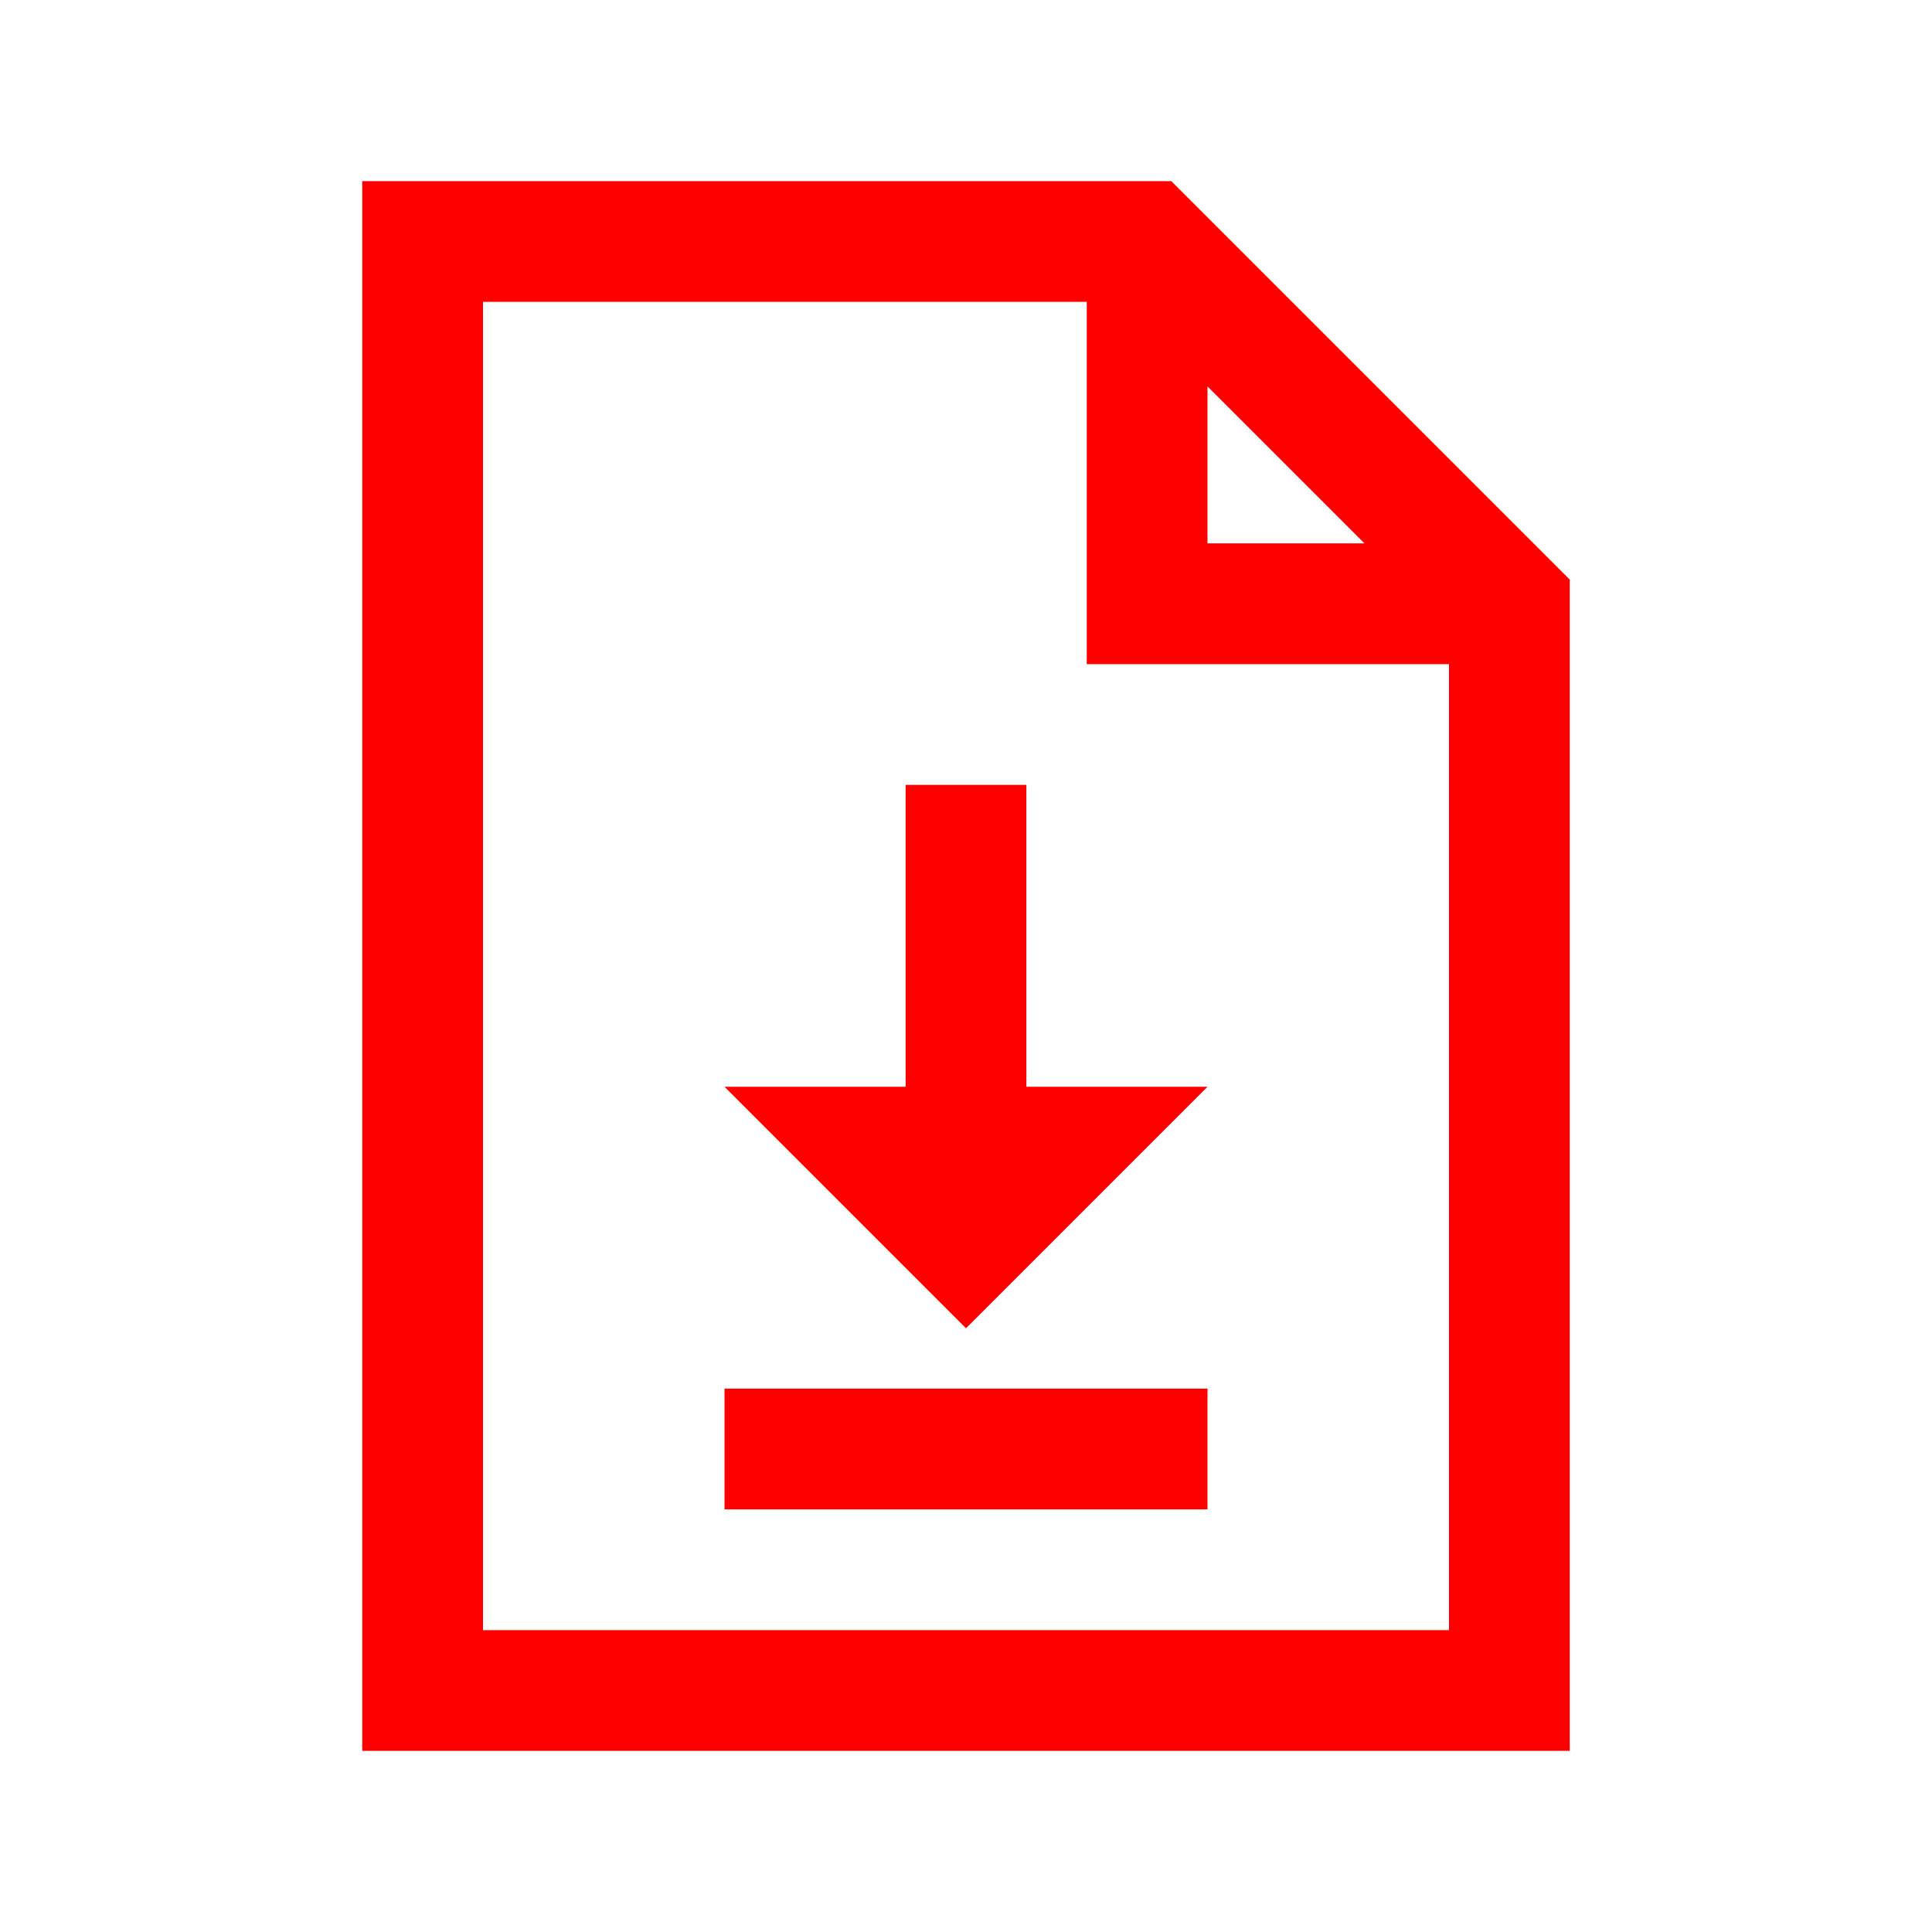
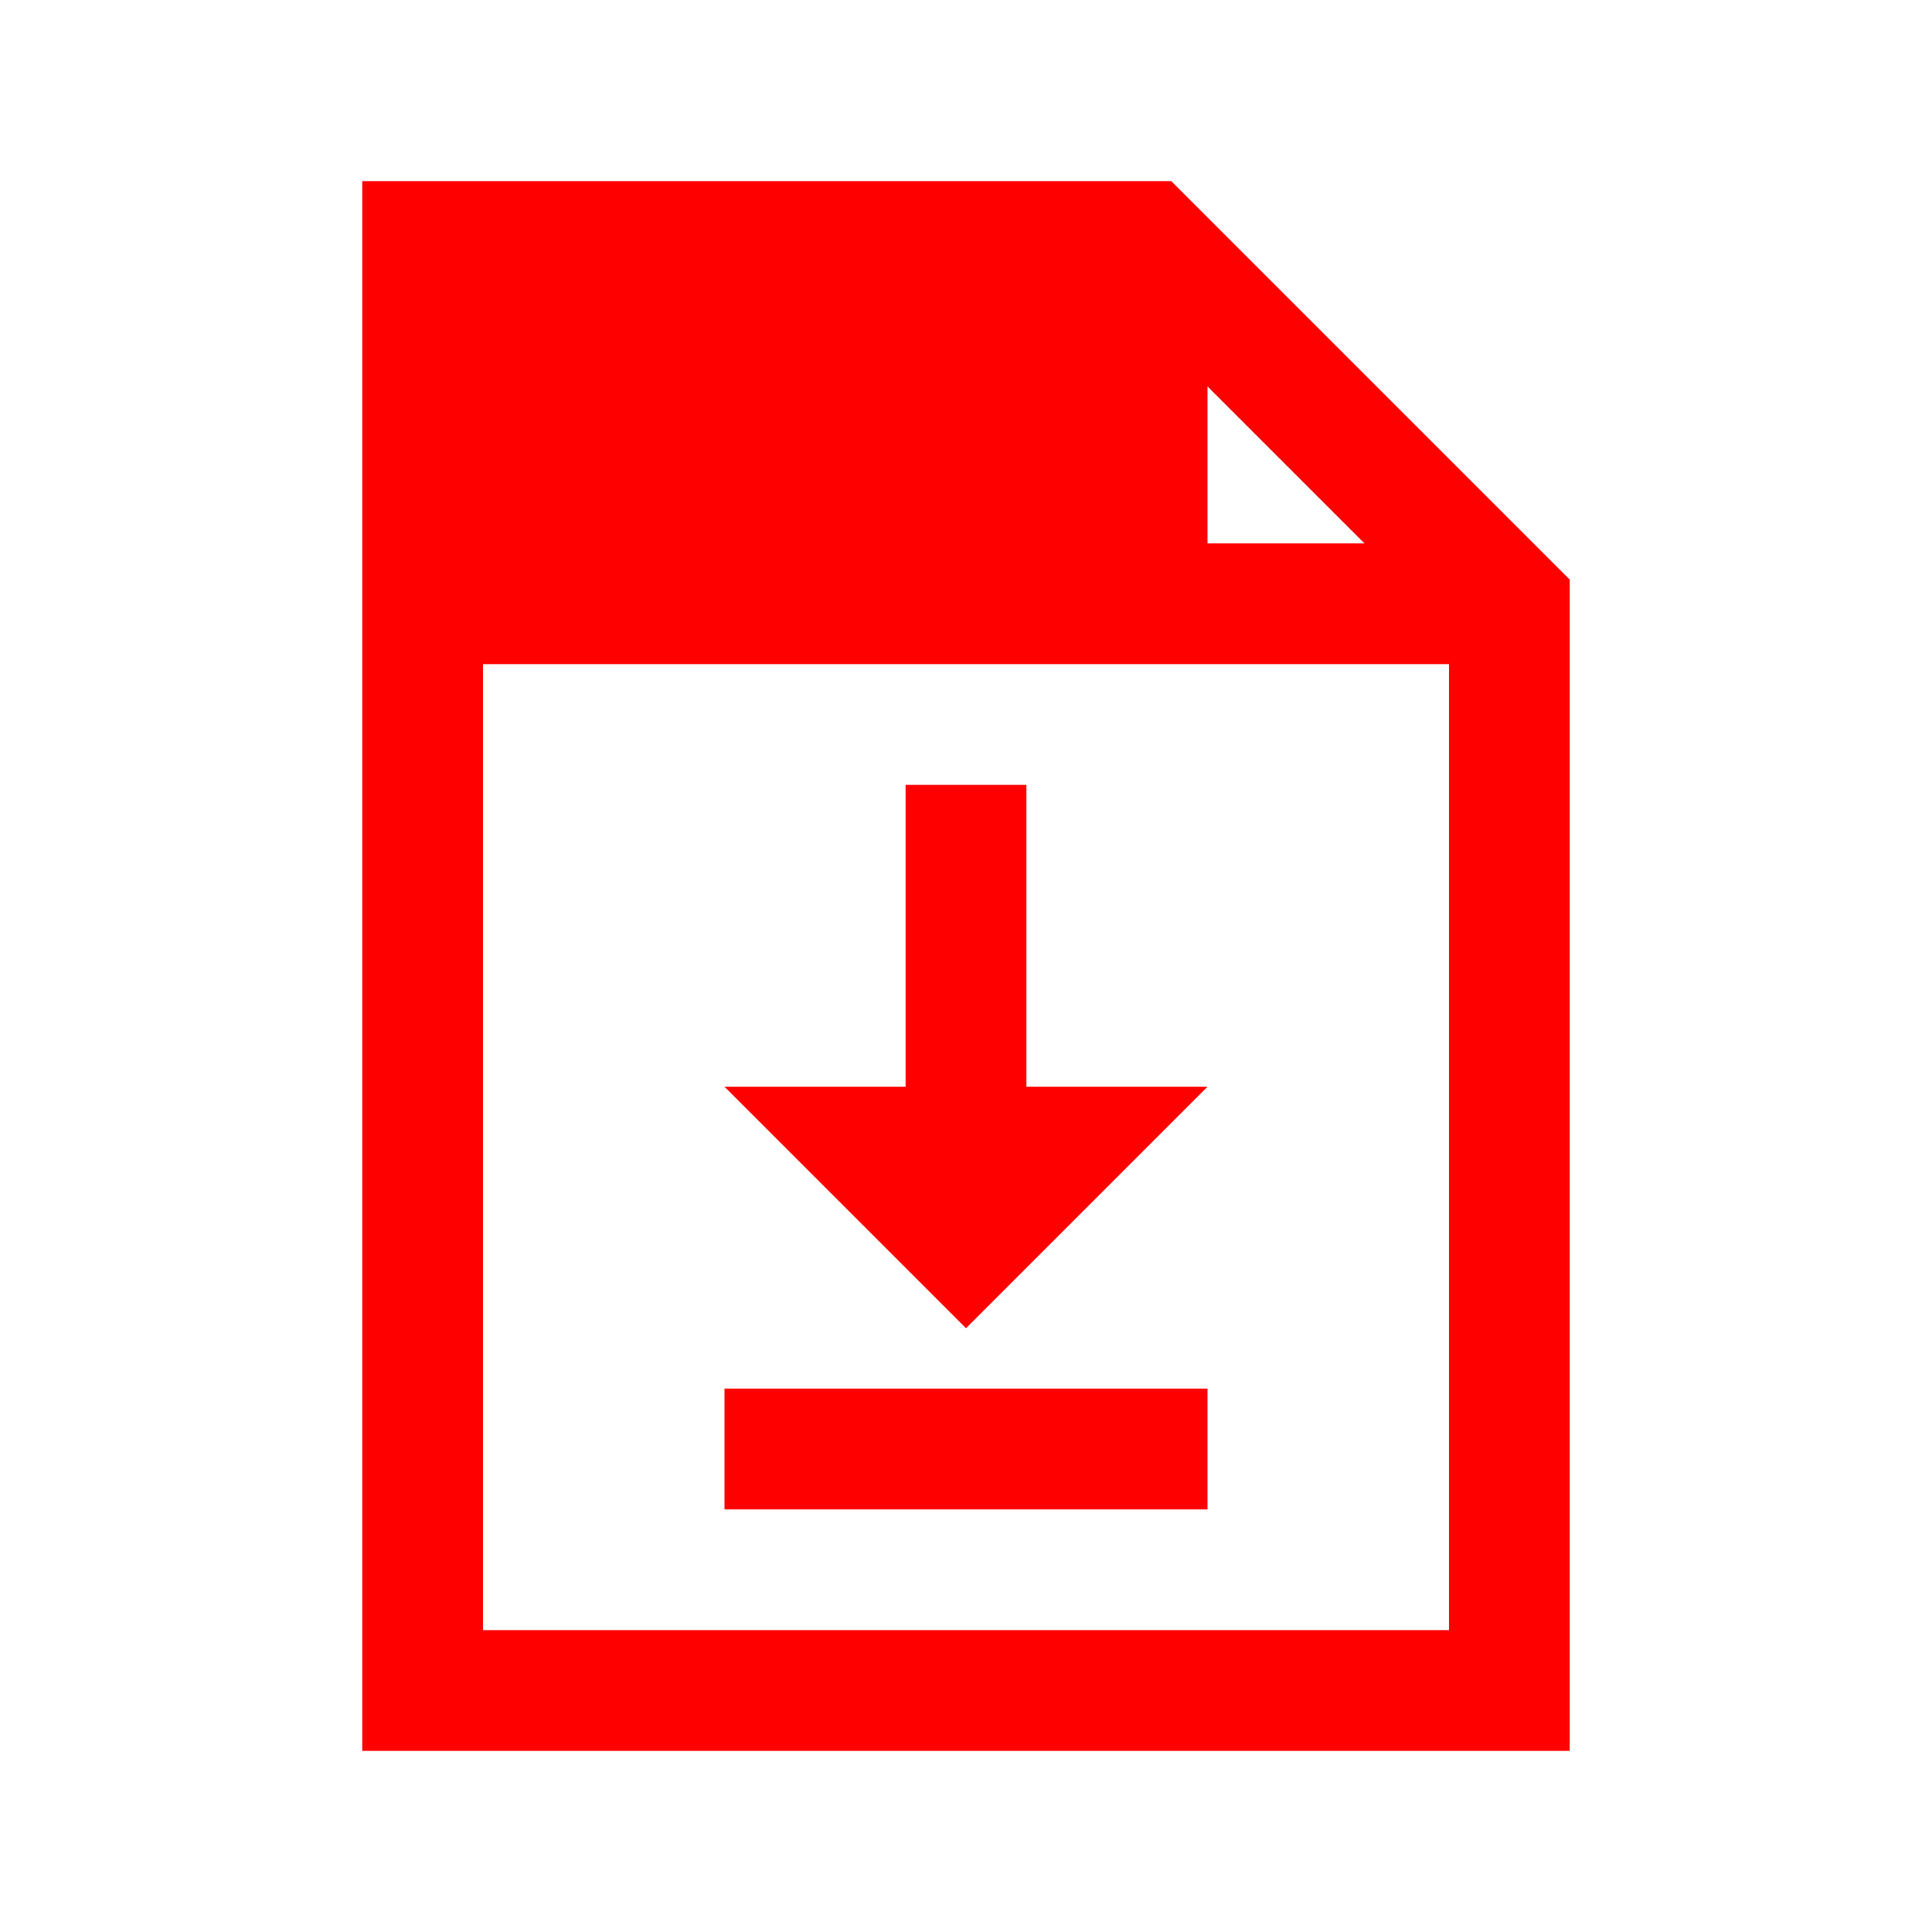
<svg xmlns="http://www.w3.org/2000/svg" width="32" height="32" viewBox="0 0 32 32" fill="none">
-   <path d="M6 3V29H26V9.6L25.7 9.3L19.7 3.3L19.4 3H6ZM8 5H18V11H24V27H8V5ZM20 6.4L22.6 9H20V6.4ZM15 13V18H12L16 22L20 18H17V13H15ZM12 23V25H20V23H12Z" fill="#FF0000" />
+   <path d="M6 3V29H26V9.6L25.7 9.3L19.7 3.3L19.4 3H6ZM8 5V11H24V27H8V5ZM20 6.4L22.6 9H20V6.4ZM15 13V18H12L16 22L20 18H17V13H15ZM12 23V25H20V23H12Z" fill="#FF0000" />
</svg>